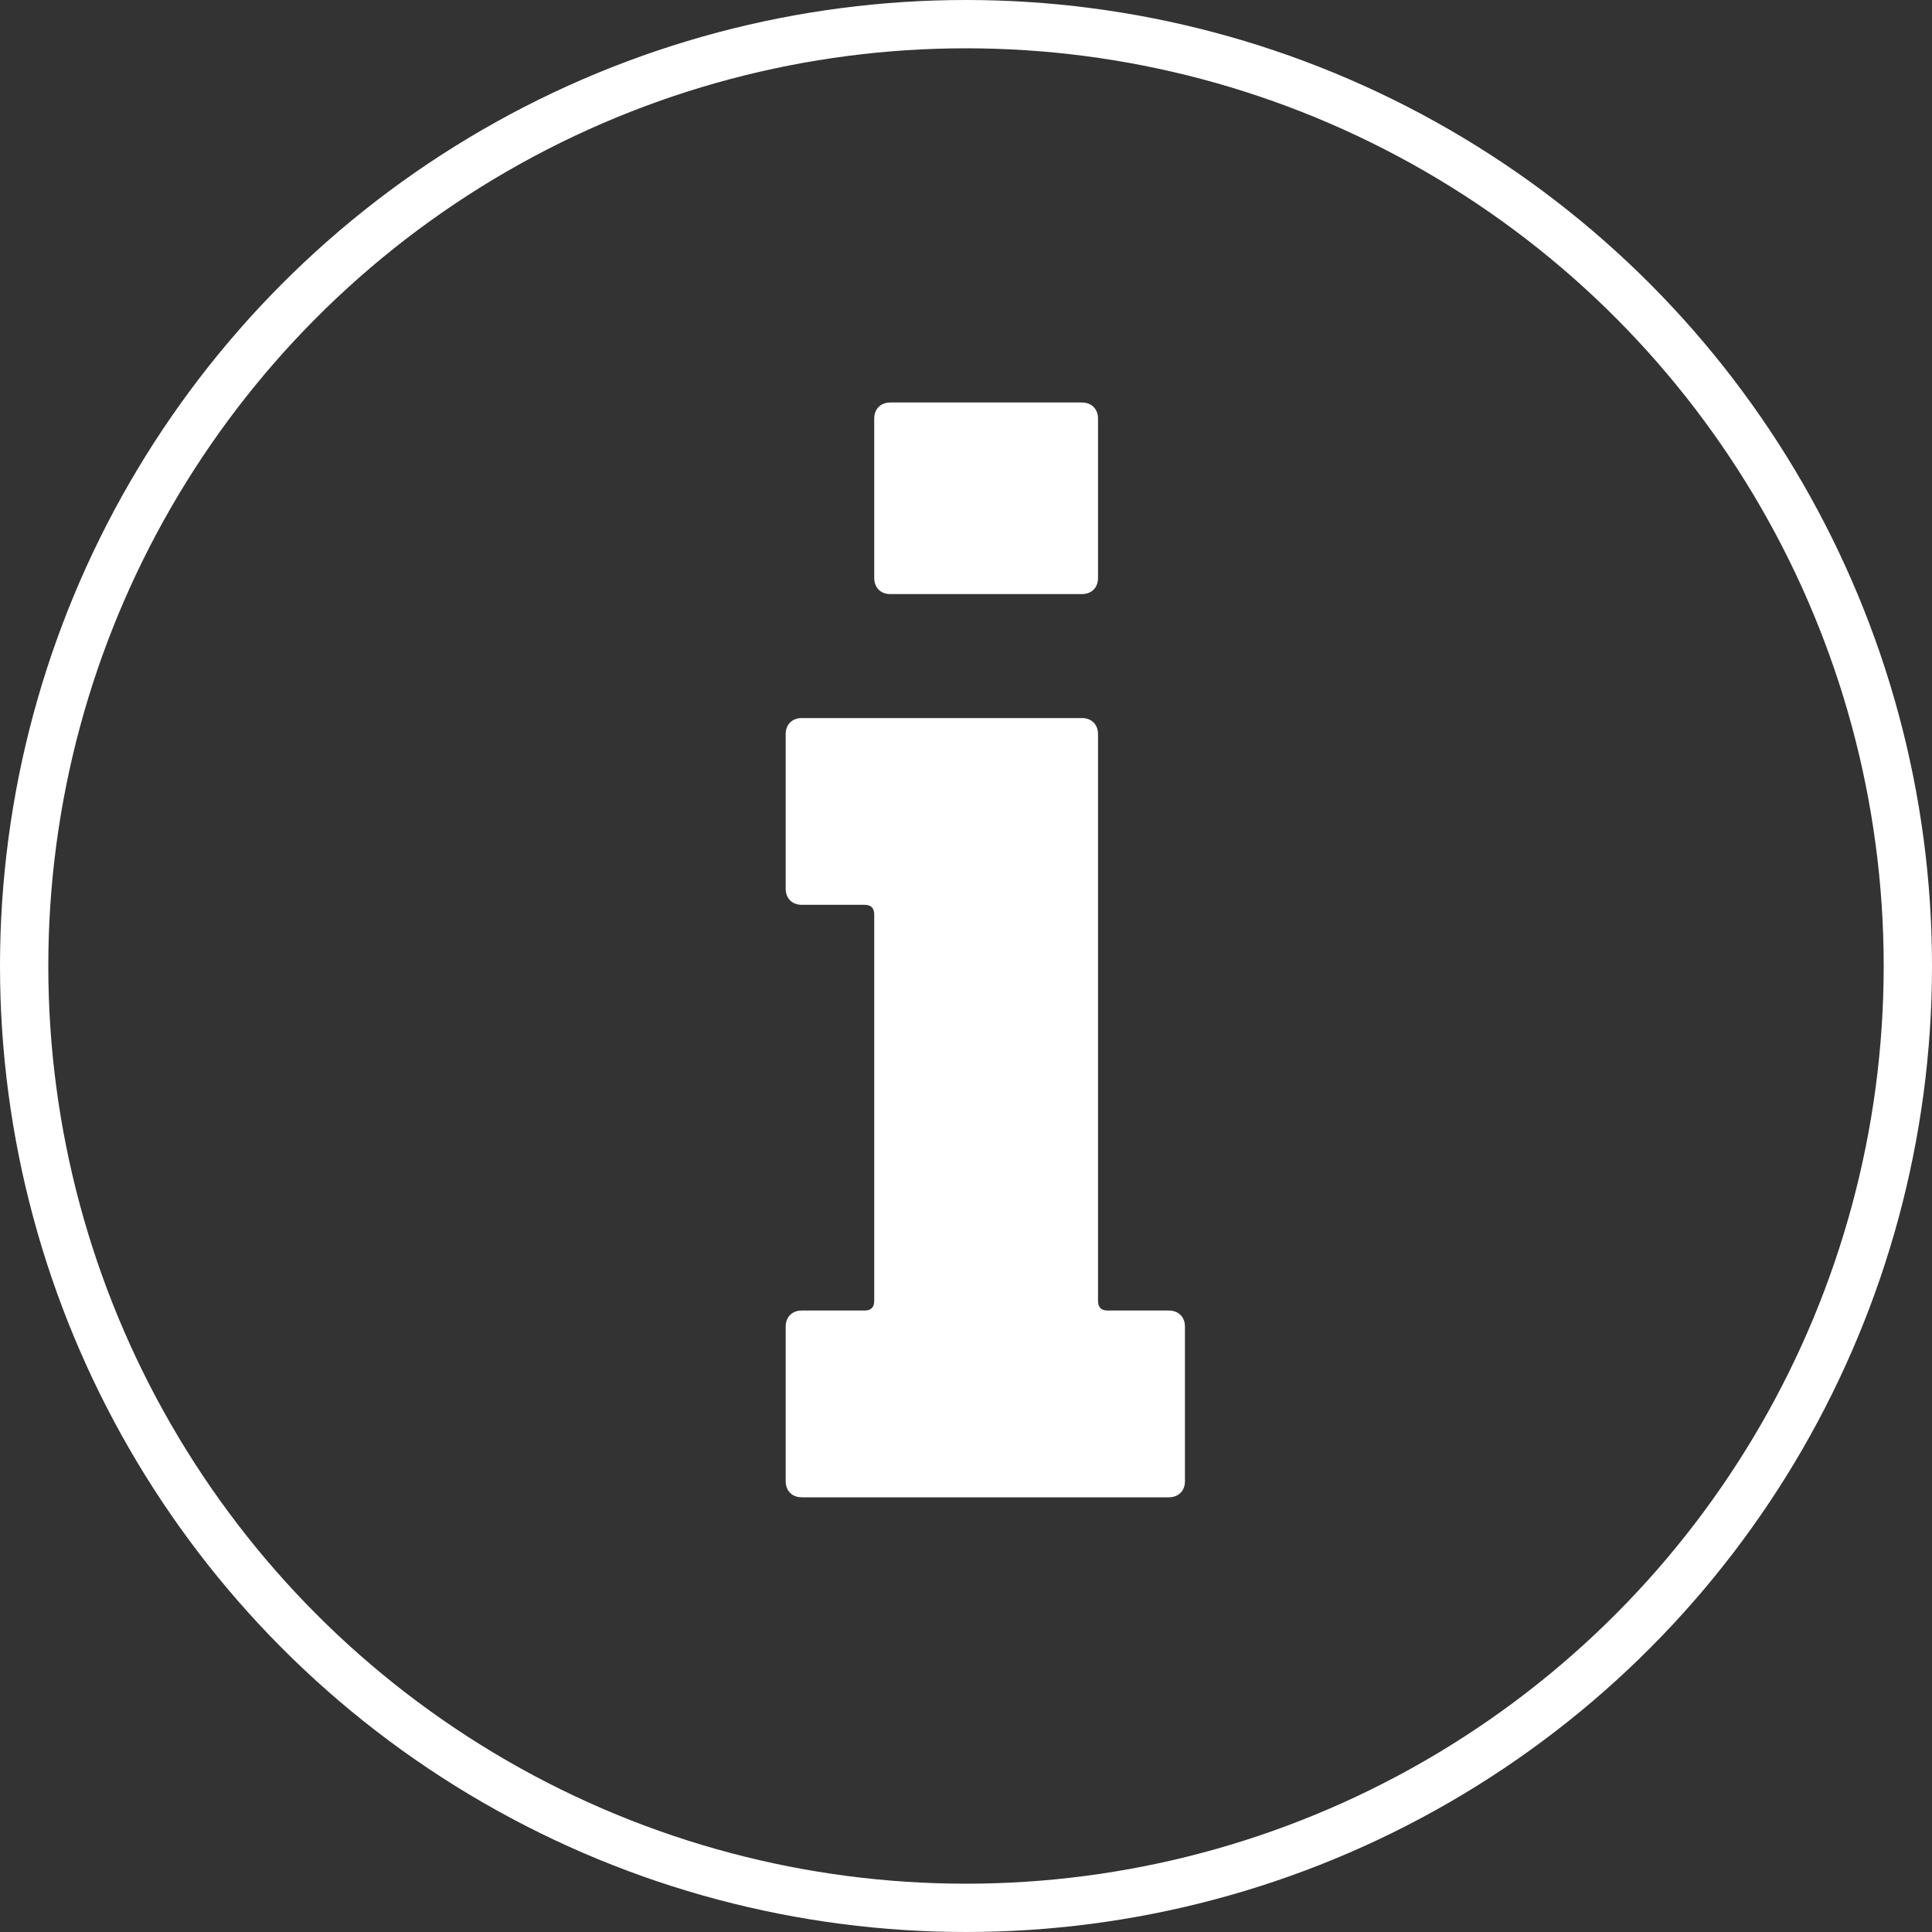
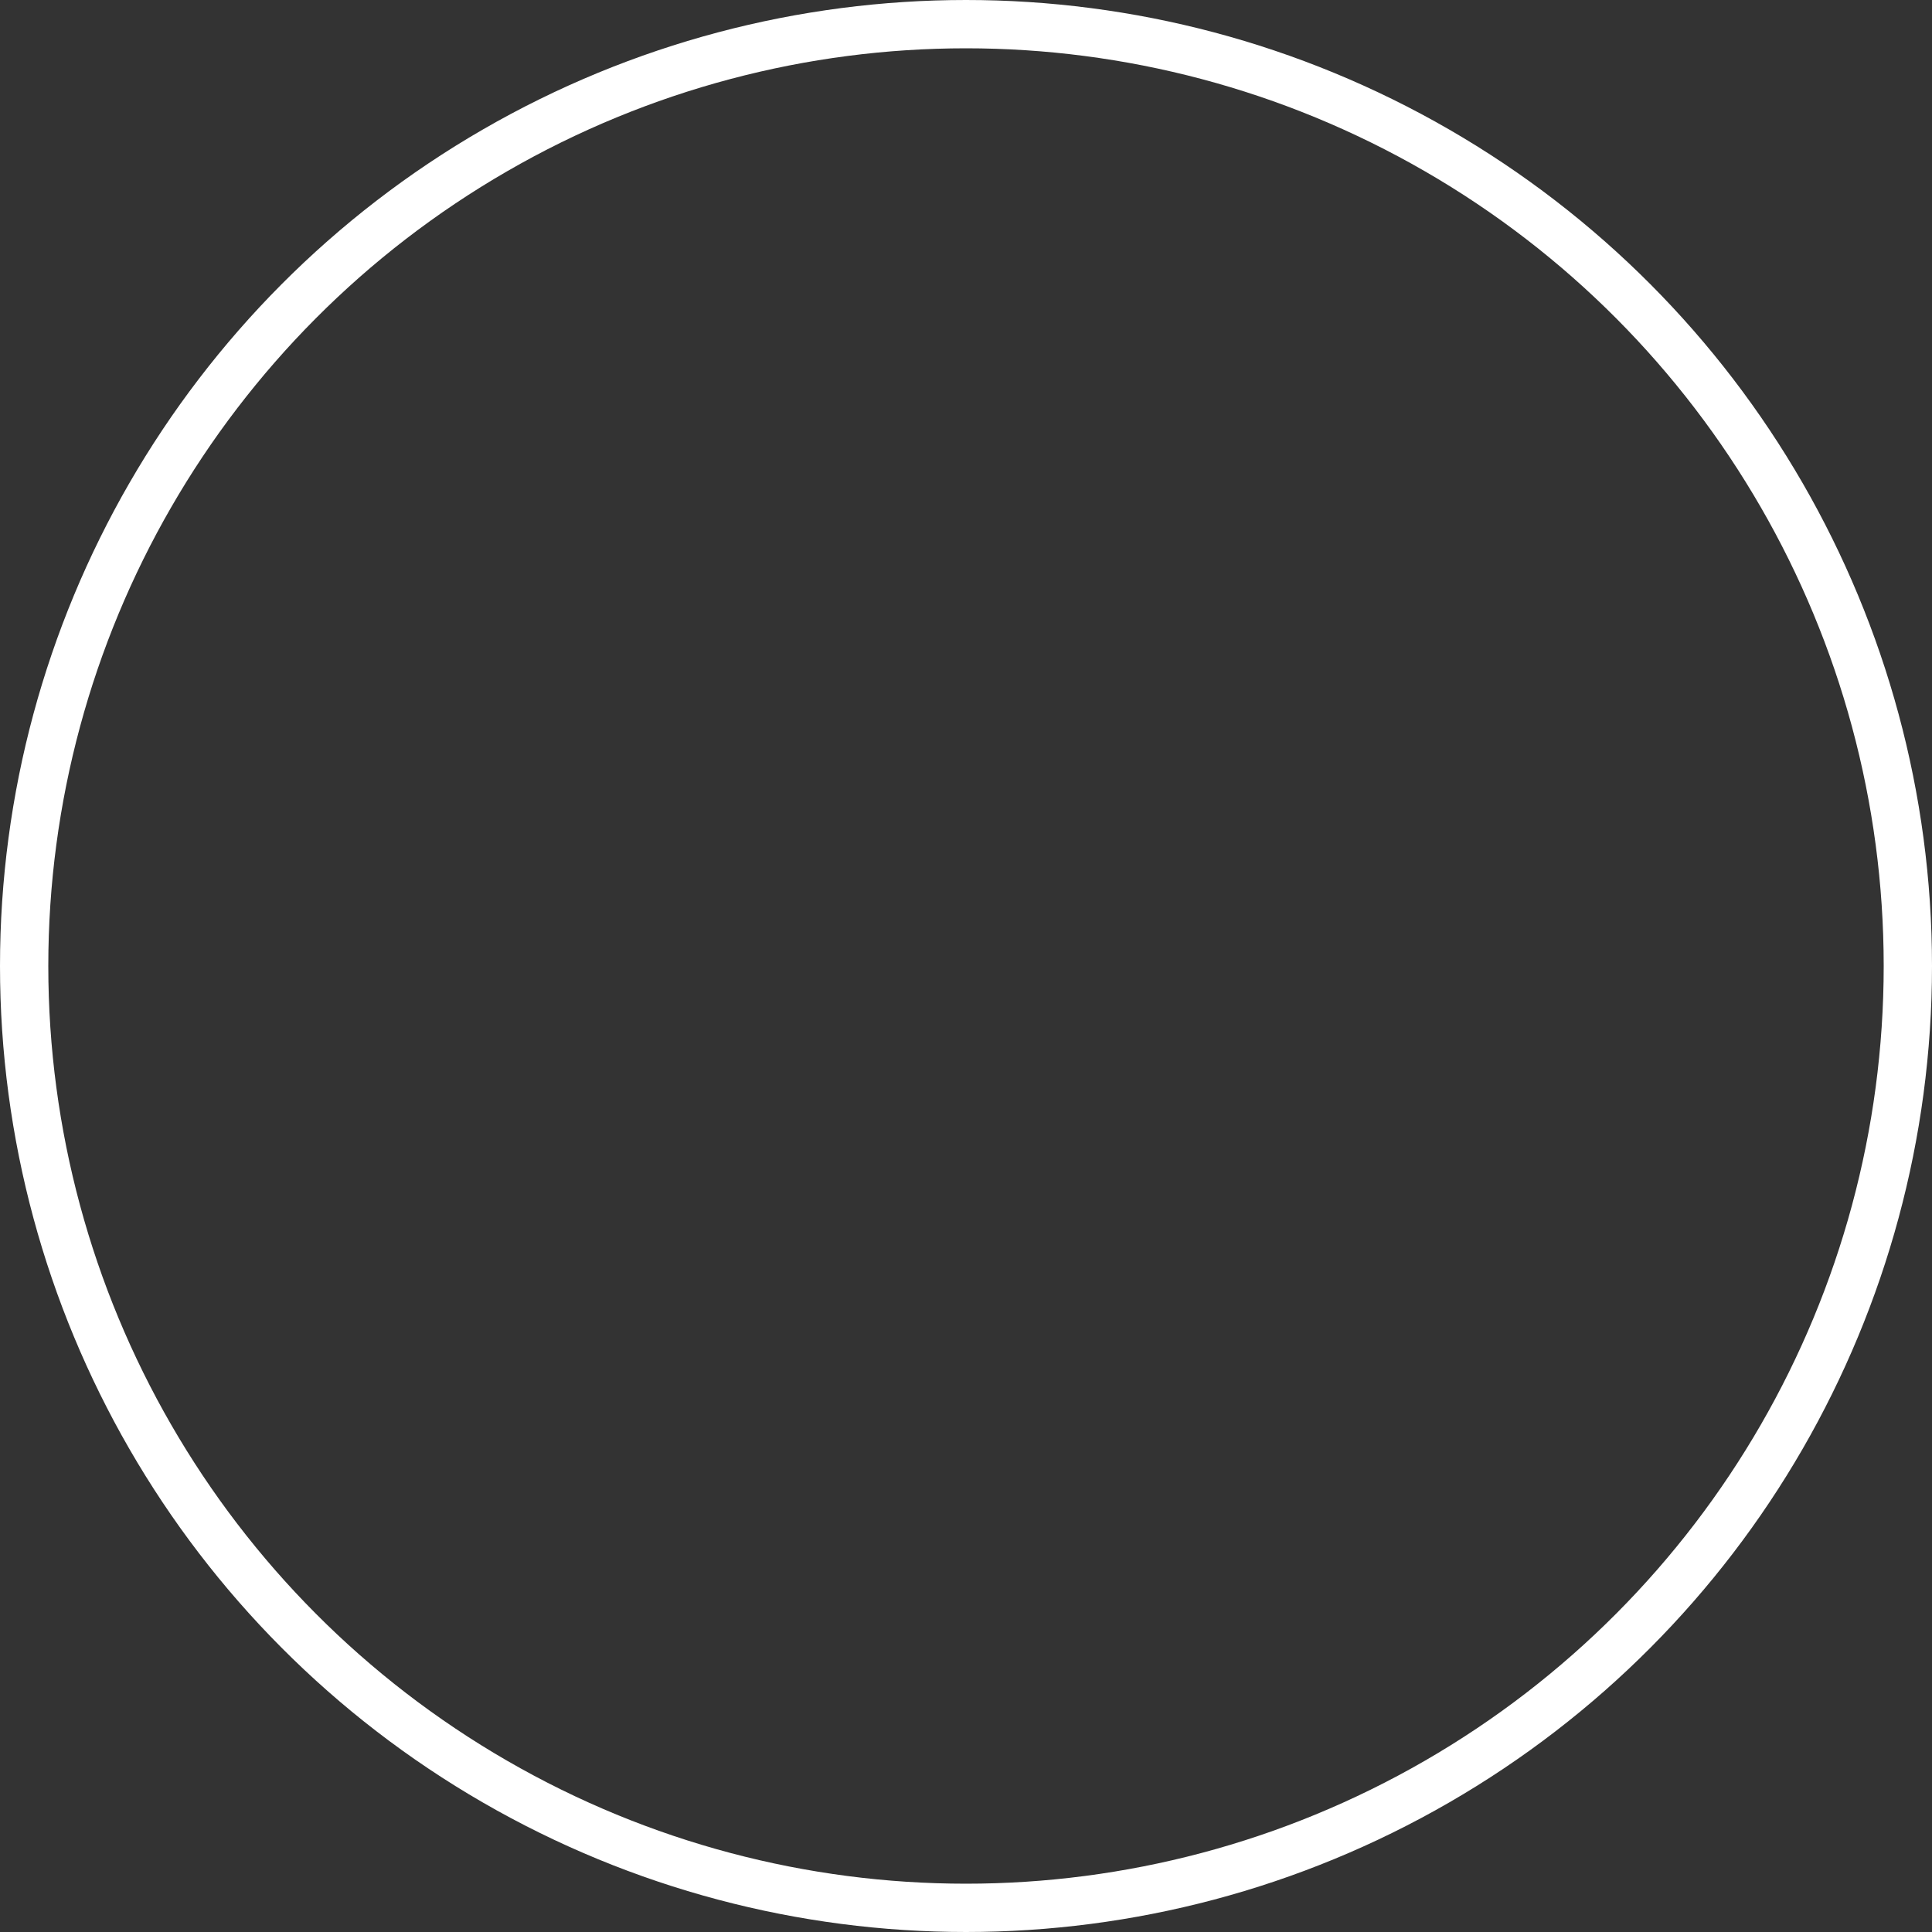
<svg xmlns="http://www.w3.org/2000/svg" width="120" height="120" viewBox="0 0 120 120" fill="none">
  <rect x="0" y="0" width="120" height="120" fill="#333333" stroke="none" />
  <circle cx="60" cy="60" r="58.5" stroke="white" stroke-width="3" />
-   <path d="M55.3 25C54.7 25 54.3 25.4 54.3 26V35.9C54.3 36.5 54.7 36.9 55.3 36.9H67.2C67.8 36.9 68.2 36.5 68.2 35.9V26C68.2 25.4 67.8 25 67.2 25H55.3ZM49.8 44.6C49.2 44.6 48.8 45 48.8 45.6V55.2C48.8 55.8 49.2 56.2 49.8 56.2H53.7C54.1 56.2 54.3 56.4 54.3 56.8V80.8C54.3 81.2 54.1 81.4 53.7 81.4H49.8C49.2 81.4 48.8 81.8 48.8 82.4V92C48.8 92.6 49.2 93 49.8 93H72.6C73.2 93 73.6 92.6 73.6 92V82.4C73.6 81.8 73.2 81.4 72.6 81.4H68.8C68.4 81.4 68.2 81.2 68.2 80.8V45.6C68.2 45 67.8 44.6 67.2 44.6H49.8Z" fill="white" />
</svg>